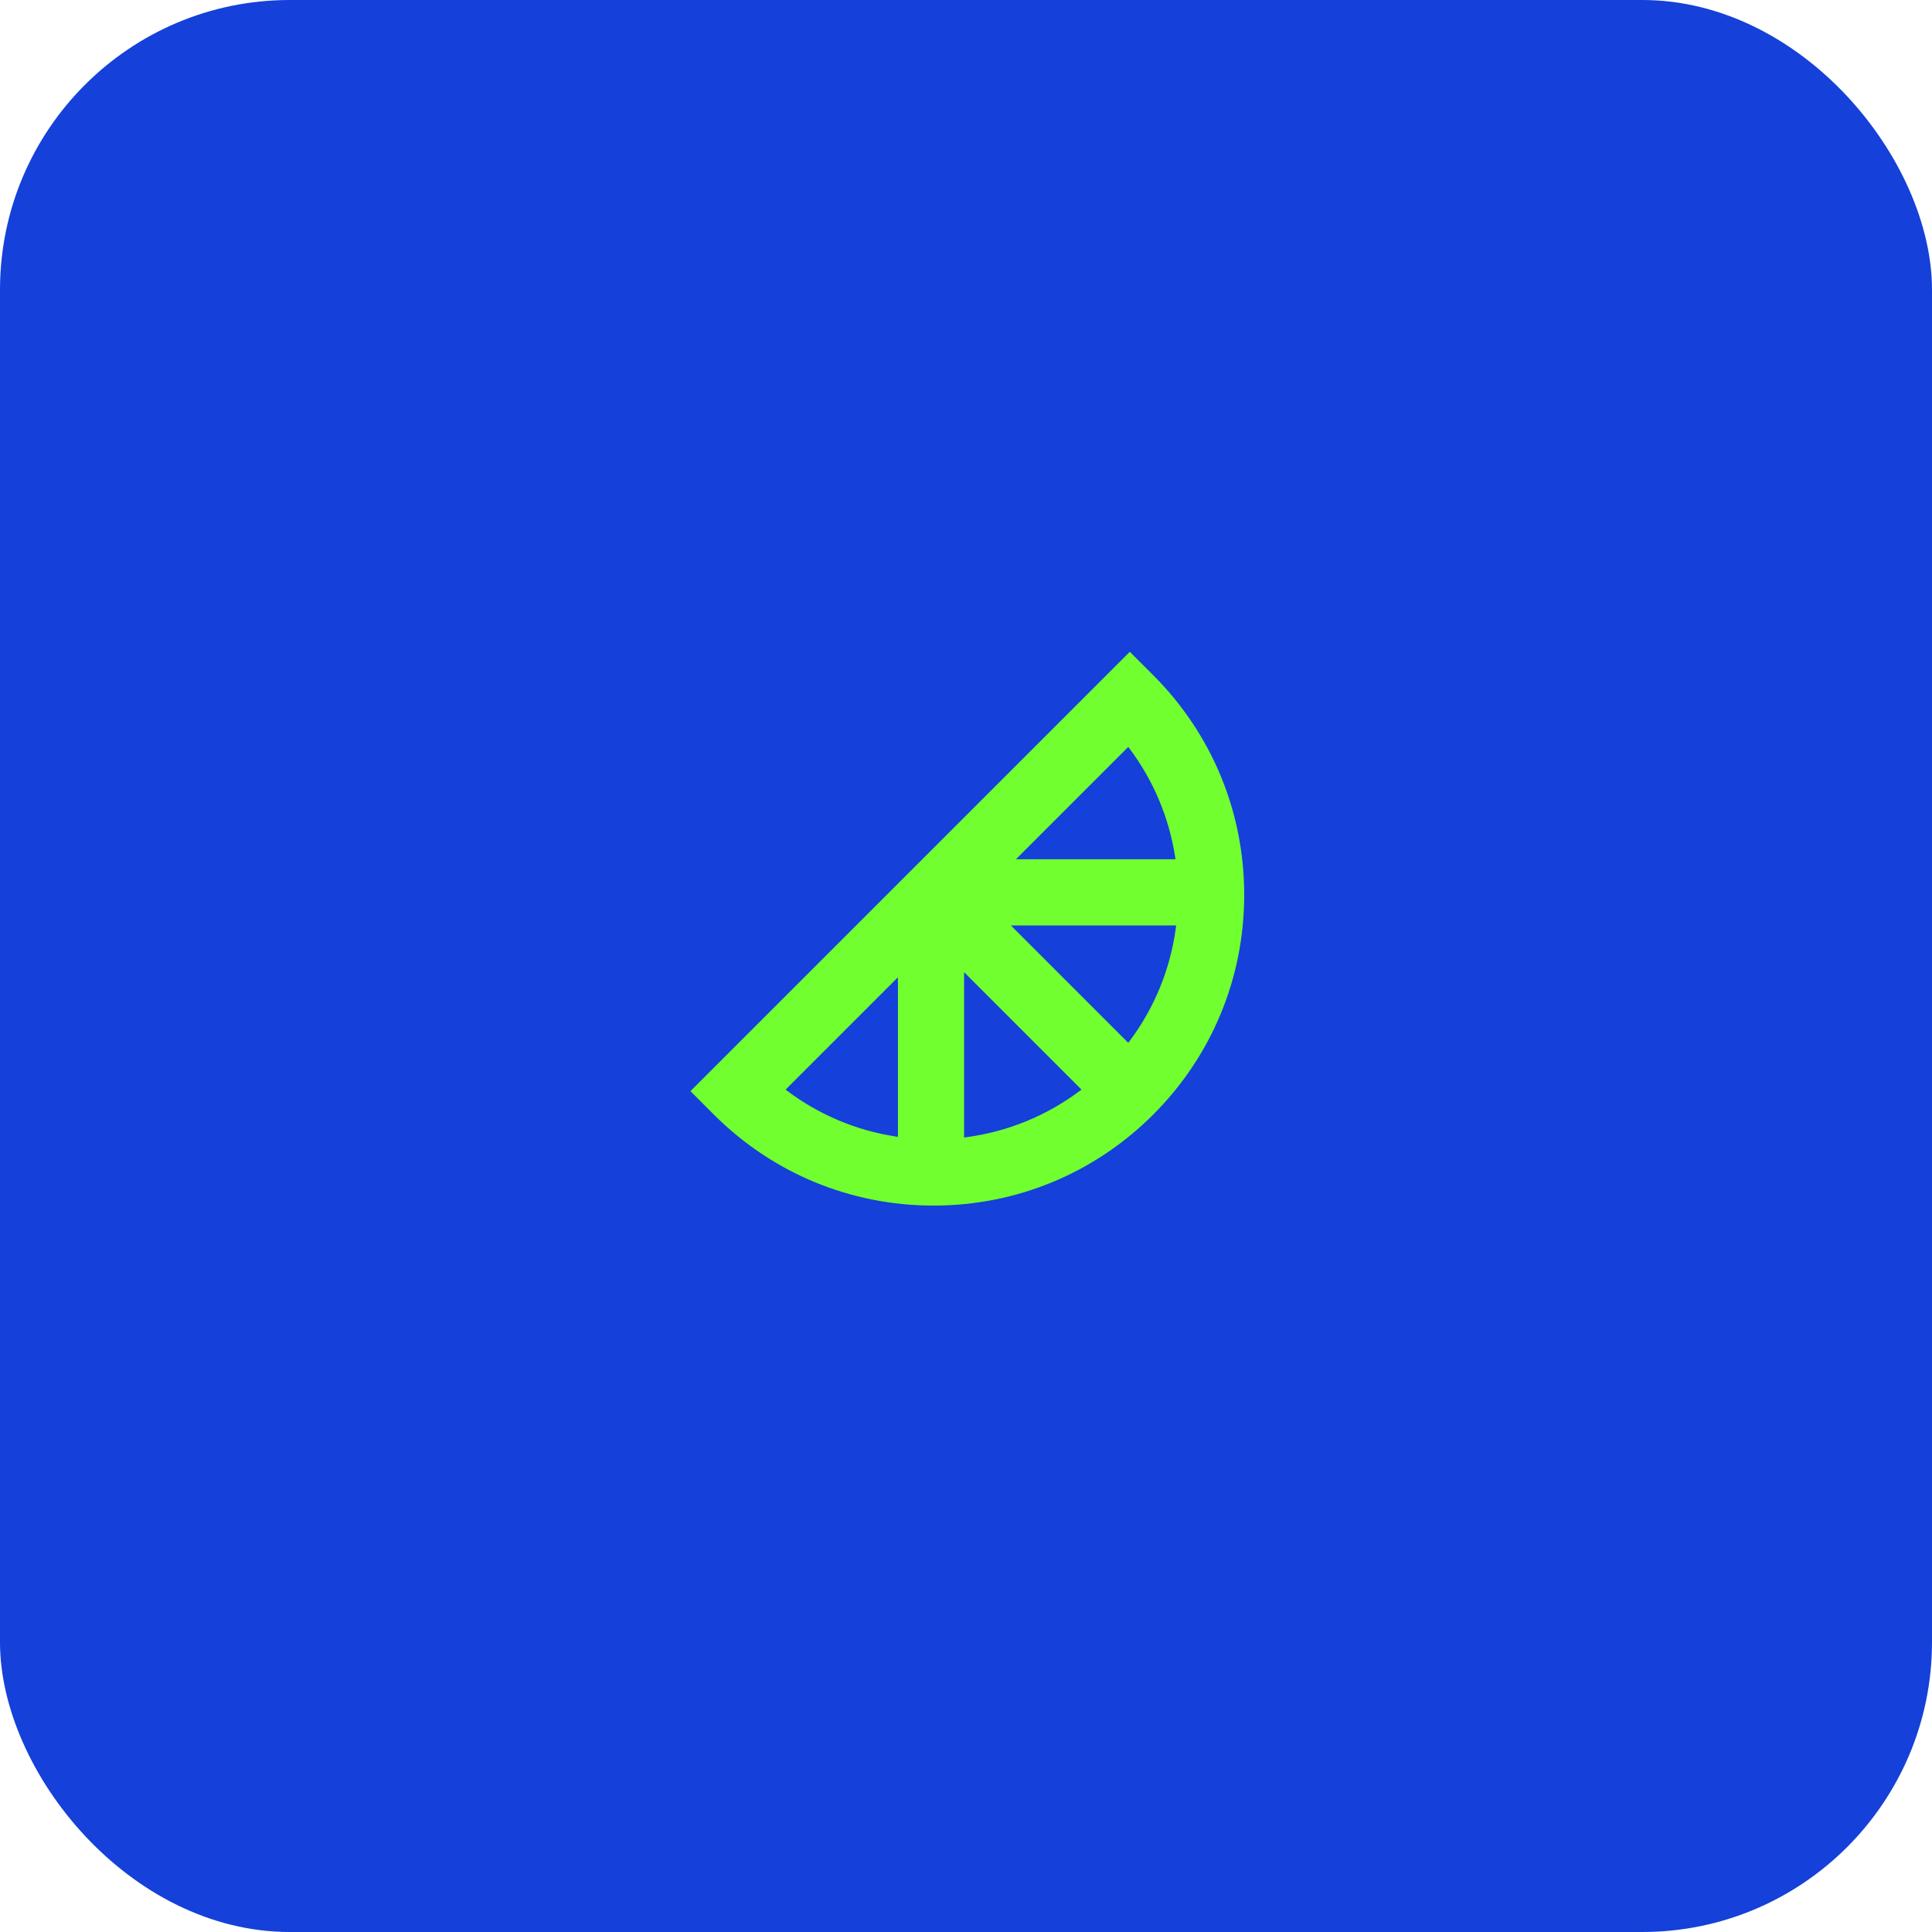
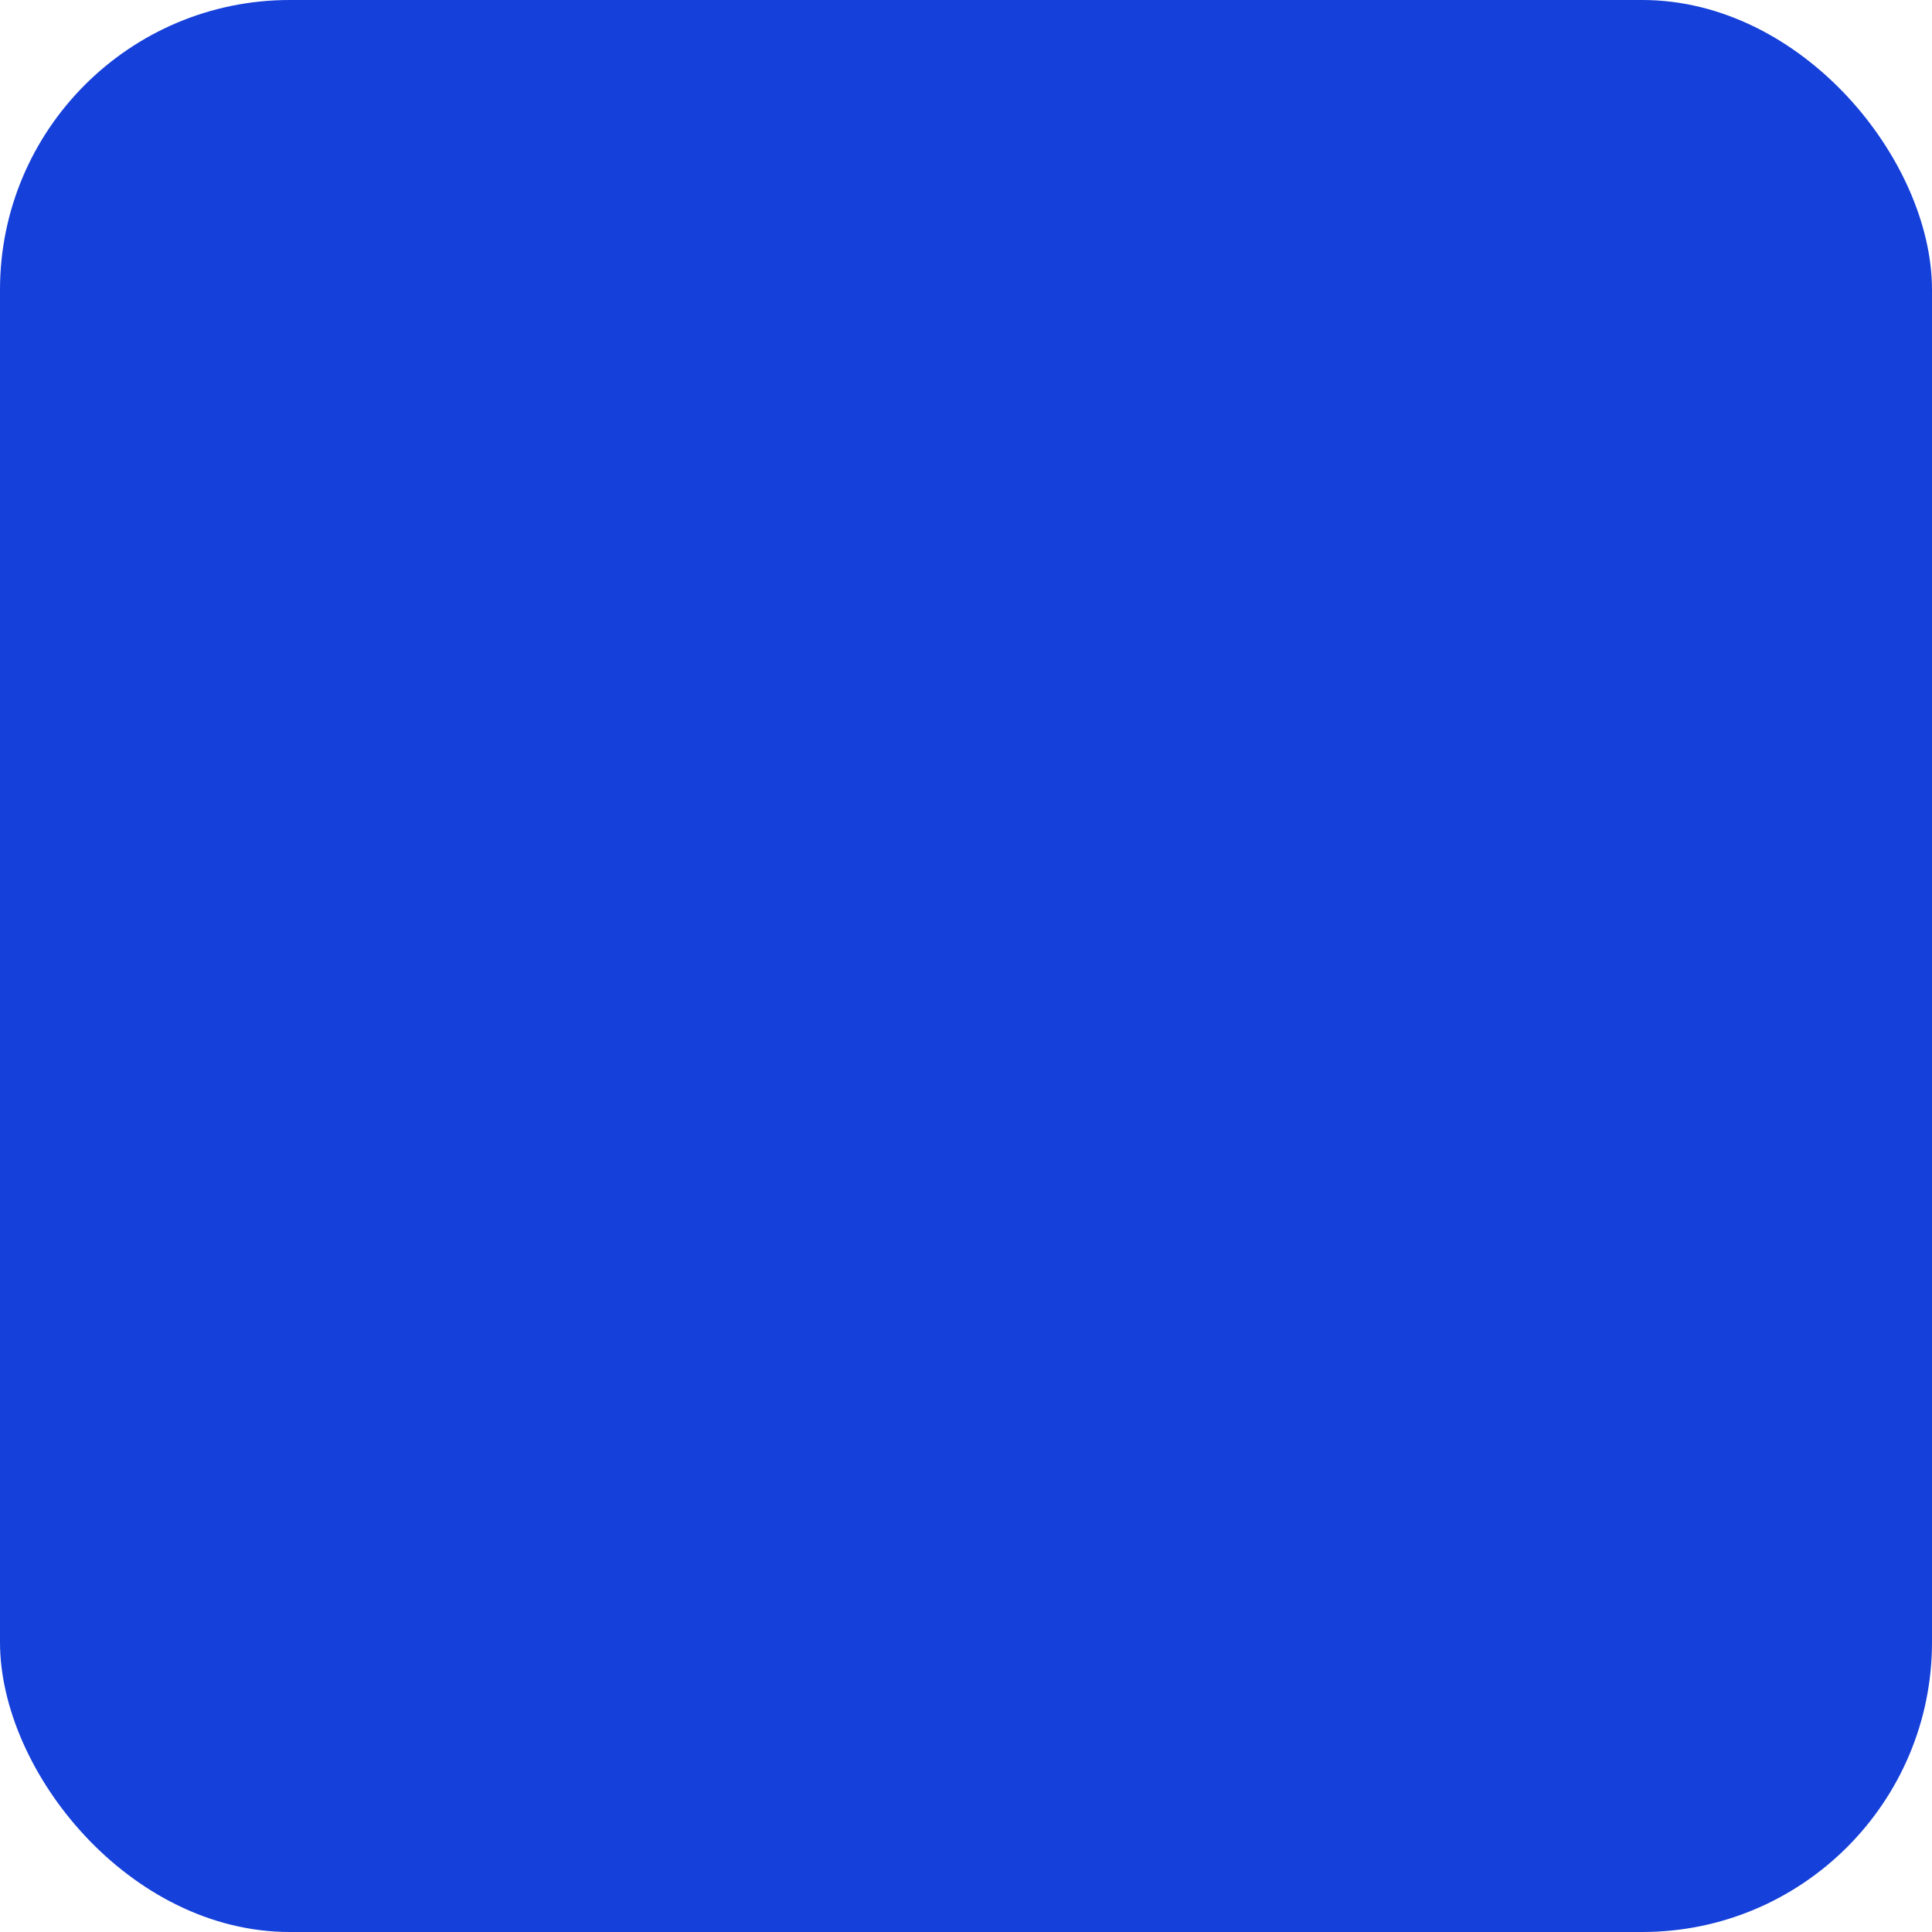
<svg xmlns="http://www.w3.org/2000/svg" width="1000" height="1000" viewBox="0 0 1000 1000" fill="none">
  <rect width="1000" height="1000" rx="150" fill="#1540D9" />
  <g clip-path="url(#clip0_244_932)">
-     <path d="M525.288 480.354L524.434 479.5L525.641 479.5L607.639 479.5L608.21 479.5L608.134 480.066C605.308 501.345 597.143 521.375 584.283 538.541L583.937 539.003L583.529 538.595L525.288 480.354ZM500.078 588.122L499.513 588.197L499.513 587.626L499.513 505.629L499.513 505.617L499.513 504.41L500.366 505.263L558.608 563.505L559.016 563.913L558.554 564.259C541.388 577.118 521.357 585.295 500.078 588.122ZM464.263 587.264L464.263 587.847L463.686 587.758C443.39 584.628 424.306 576.609 407.843 564.283L407.381 563.937L407.789 563.529L463.409 507.909L464.263 507.056L464.263 508.263L464.263 587.264ZM528.263 444.25L527.056 444.25L527.91 443.396L583.529 387.777L583.937 387.369L584.283 387.831C596.609 404.293 604.628 423.377 607.758 443.674L607.847 444.25L607.264 444.25L528.263 444.25ZM597.256 349.129L584.789 336.662L356.662 564.777L369.129 577.244C399.594 607.709 440.115 624.512 483.193 624.512C526.27 624.512 566.791 607.733 597.256 577.256C627.721 546.779 644.5 506.282 644.5 463.192C644.5 420.103 627.721 379.594 597.256 349.129Z" fill="#71FF2F" stroke="#1540D9" />
+     <path d="M525.288 480.354L524.434 479.5L525.641 479.5L607.639 479.5L608.21 479.5L608.134 480.066C605.308 501.345 597.143 521.375 584.283 538.541L583.937 539.003L583.529 538.595L525.288 480.354ZM500.078 588.122L499.513 588.197L499.513 587.626L499.513 505.629L499.513 505.617L499.513 504.41L500.366 505.263L558.608 563.505L559.016 563.913L558.554 564.259C541.388 577.118 521.357 585.295 500.078 588.122ZM464.263 587.264L464.263 587.847L463.686 587.758C443.39 584.628 424.306 576.609 407.843 564.283L407.381 563.937L407.789 563.529L463.409 507.909L464.263 507.056L464.263 508.263L464.263 587.264ZM528.263 444.25L527.056 444.25L527.91 443.396L583.529 387.777L583.937 387.369L584.283 387.831C596.609 404.293 604.628 423.377 607.758 443.674L607.264 444.25L528.263 444.25ZM597.256 349.129L584.789 336.662L356.662 564.777L369.129 577.244C399.594 607.709 440.115 624.512 483.193 624.512C526.27 624.512 566.791 607.733 597.256 577.256C627.721 546.779 644.5 506.282 644.5 463.192C644.5 420.103 627.721 379.594 597.256 349.129Z" fill="#71FF2F" stroke="#1540D9" />
  </g>
  <defs>
    <clipPath id="clip0_244_932">
-       <rect width="290" height="290" fill="white" transform="matrix(-4.37114e-08 1 1 4.37114e-08 355 335)" />
-     </clipPath>
+       </clipPath>
  </defs>
</svg>